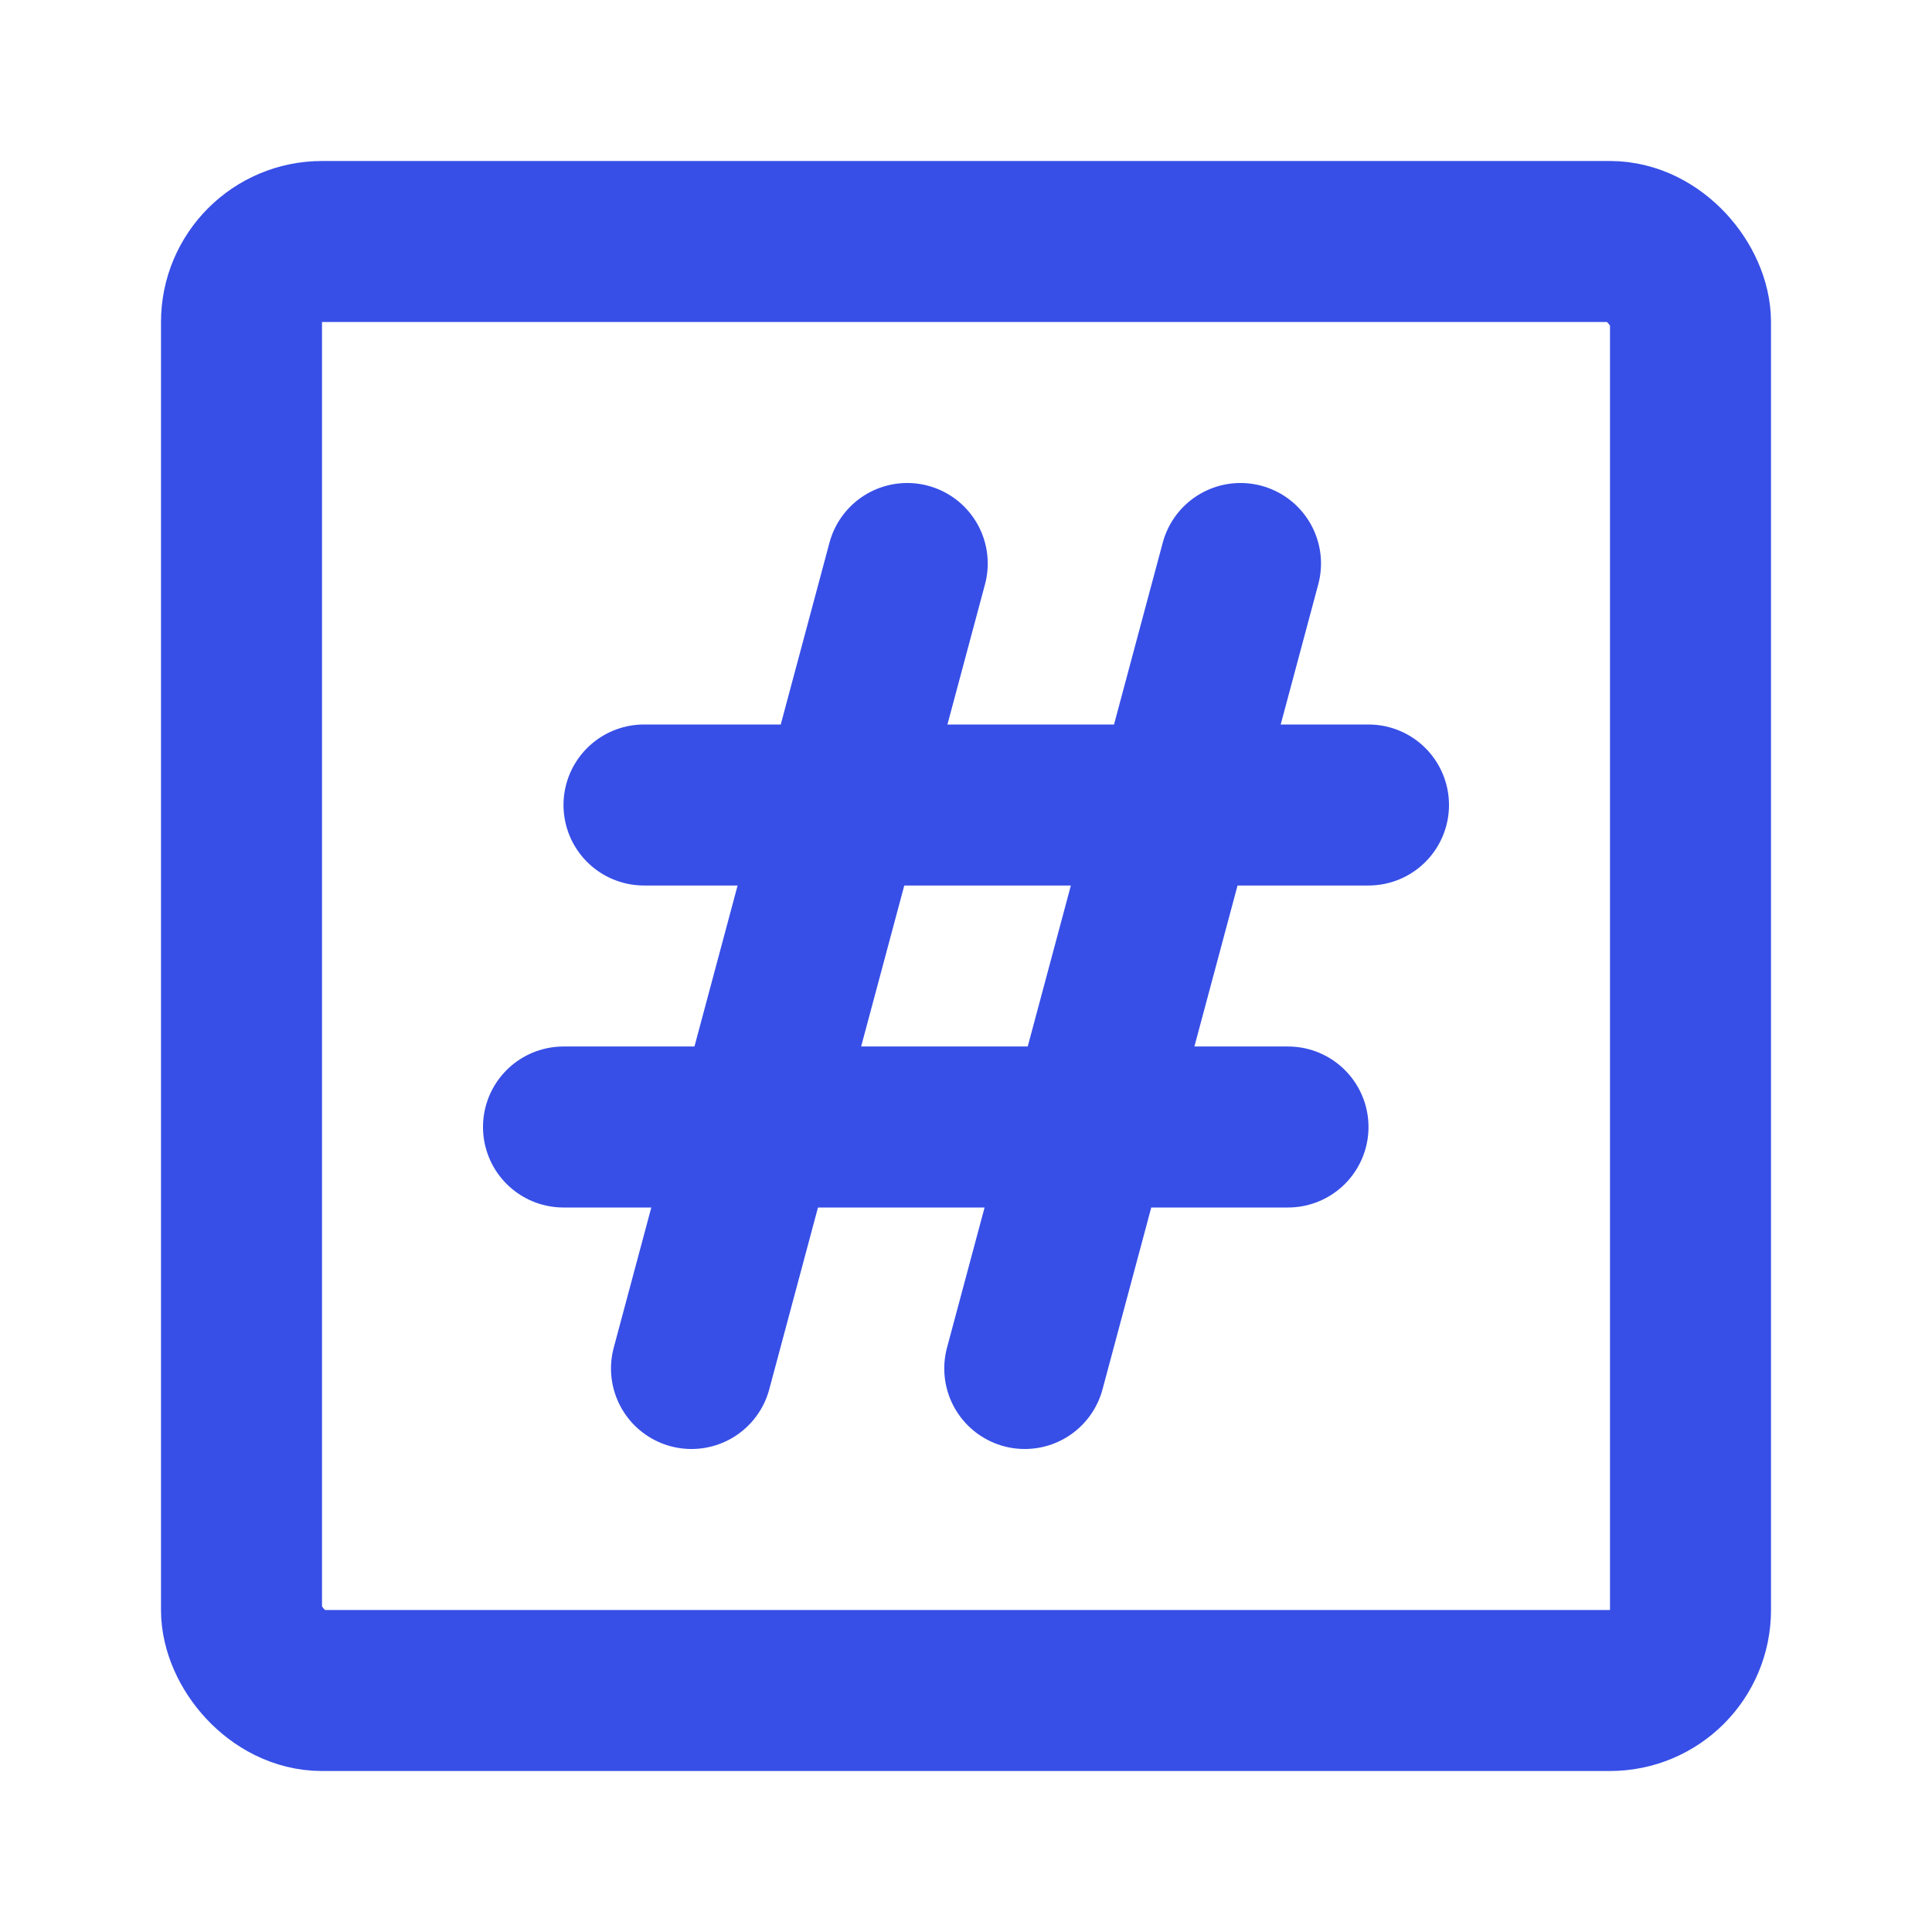
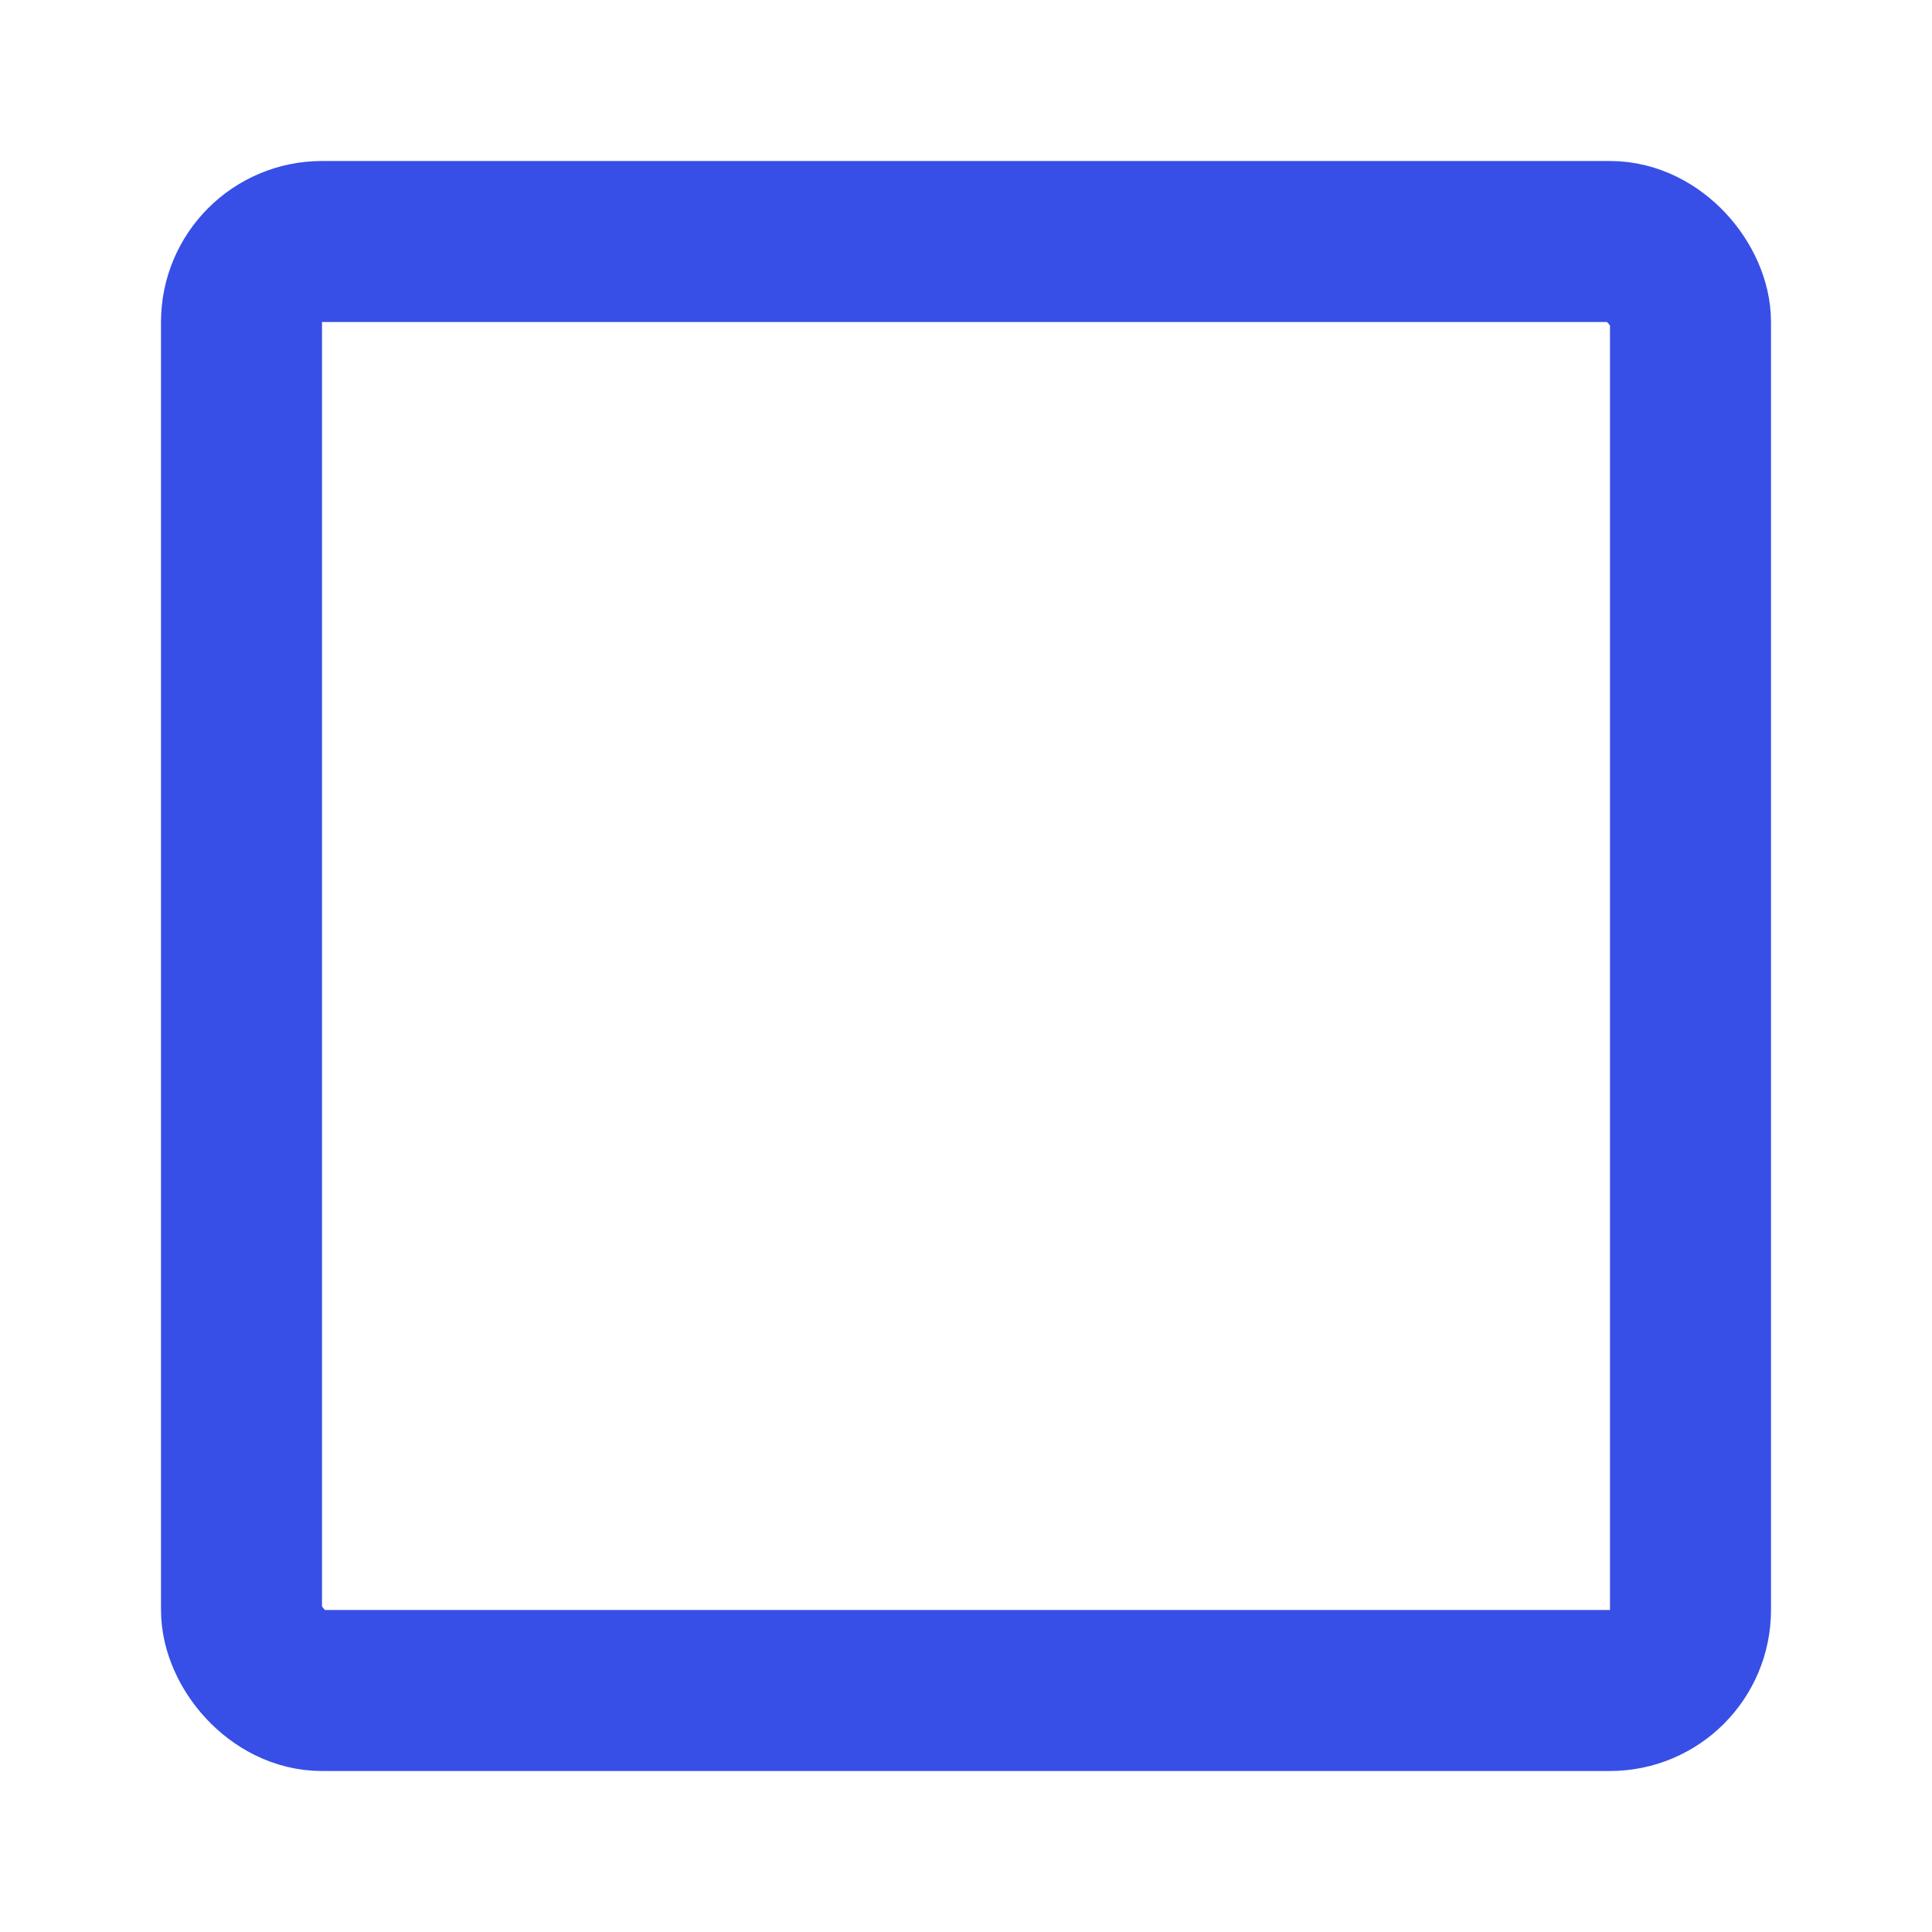
<svg xmlns="http://www.w3.org/2000/svg" fill="#374fe7" width="800px" height="800px" viewBox="0 0 24 24" id="hastag-square" data-name="Line Color" class="icon line-color">
-   <path id="secondary" d="M8,10h9M7,14h9m-.59-7L12.73,17M11.27,7,8.59,17" style="fill: none; stroke: #374fe7; stroke-linecap: round; stroke-linejoin: round; stroke-width: 2;" />
  <rect id="primary" x="3" y="3" width="18" height="18" rx="1" style="fill: none; stroke: #374fe7; stroke-linecap: round; stroke-linejoin: round; stroke-width: 2;" />
</svg>